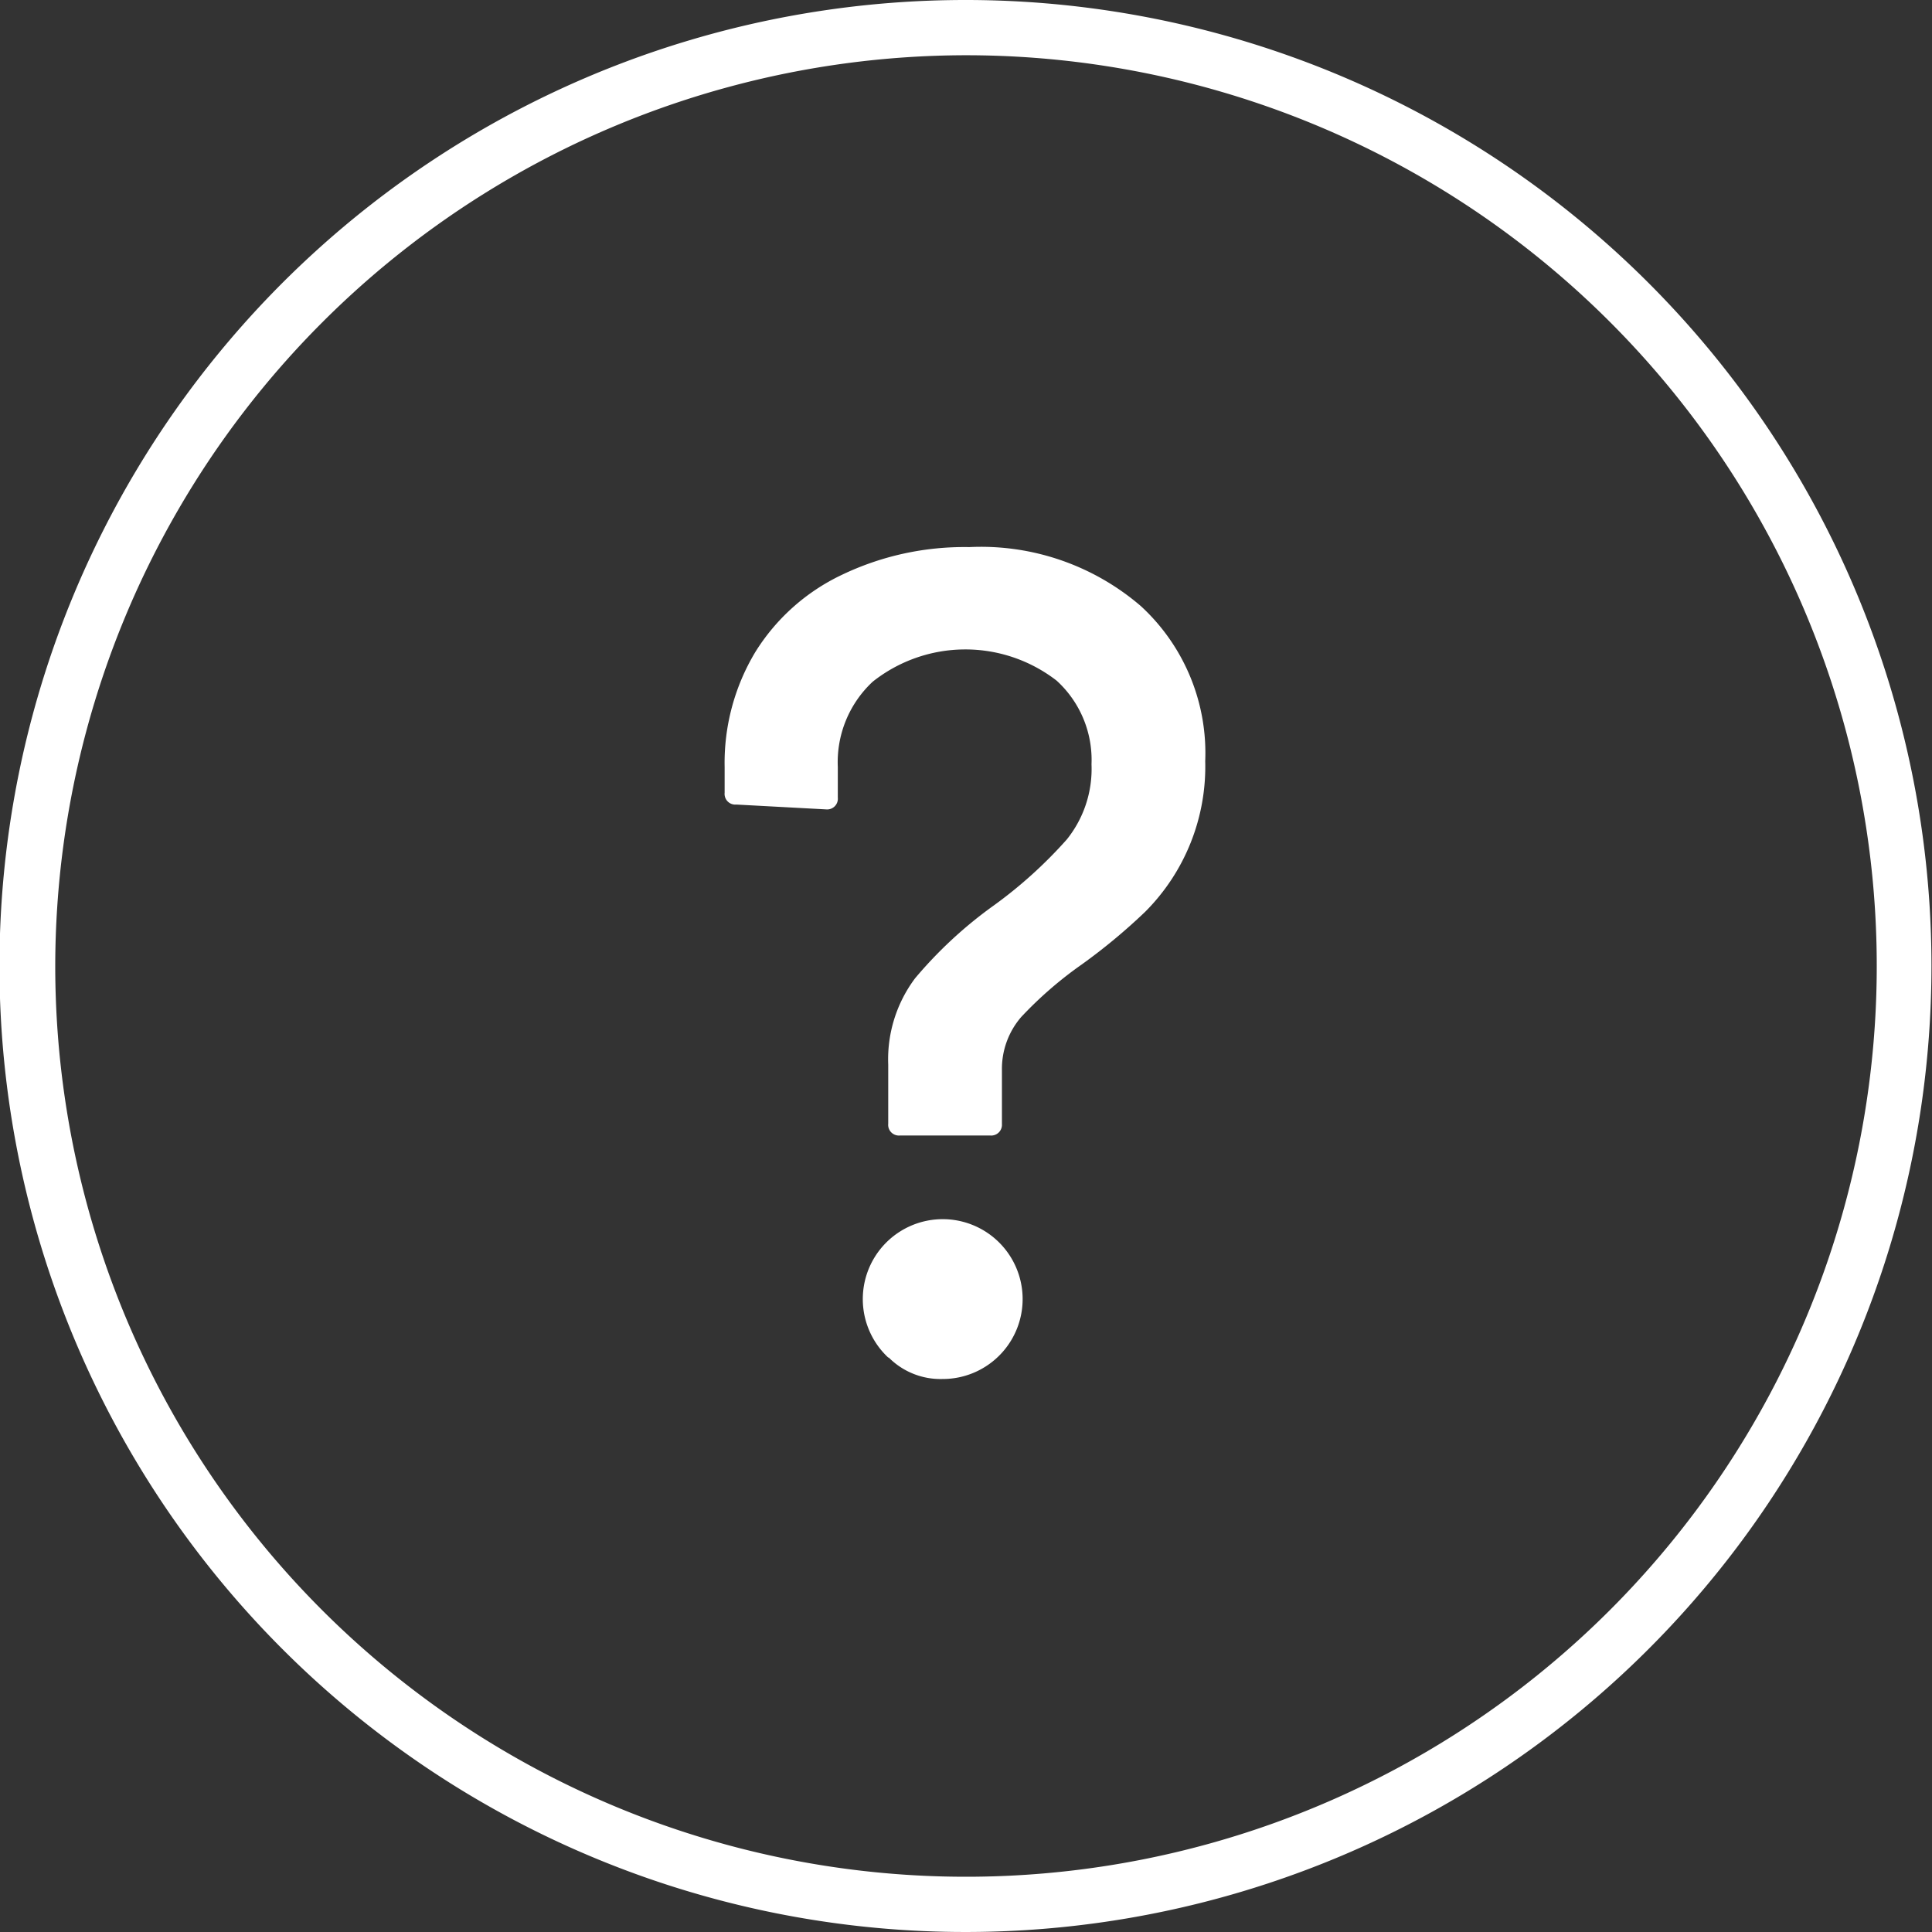
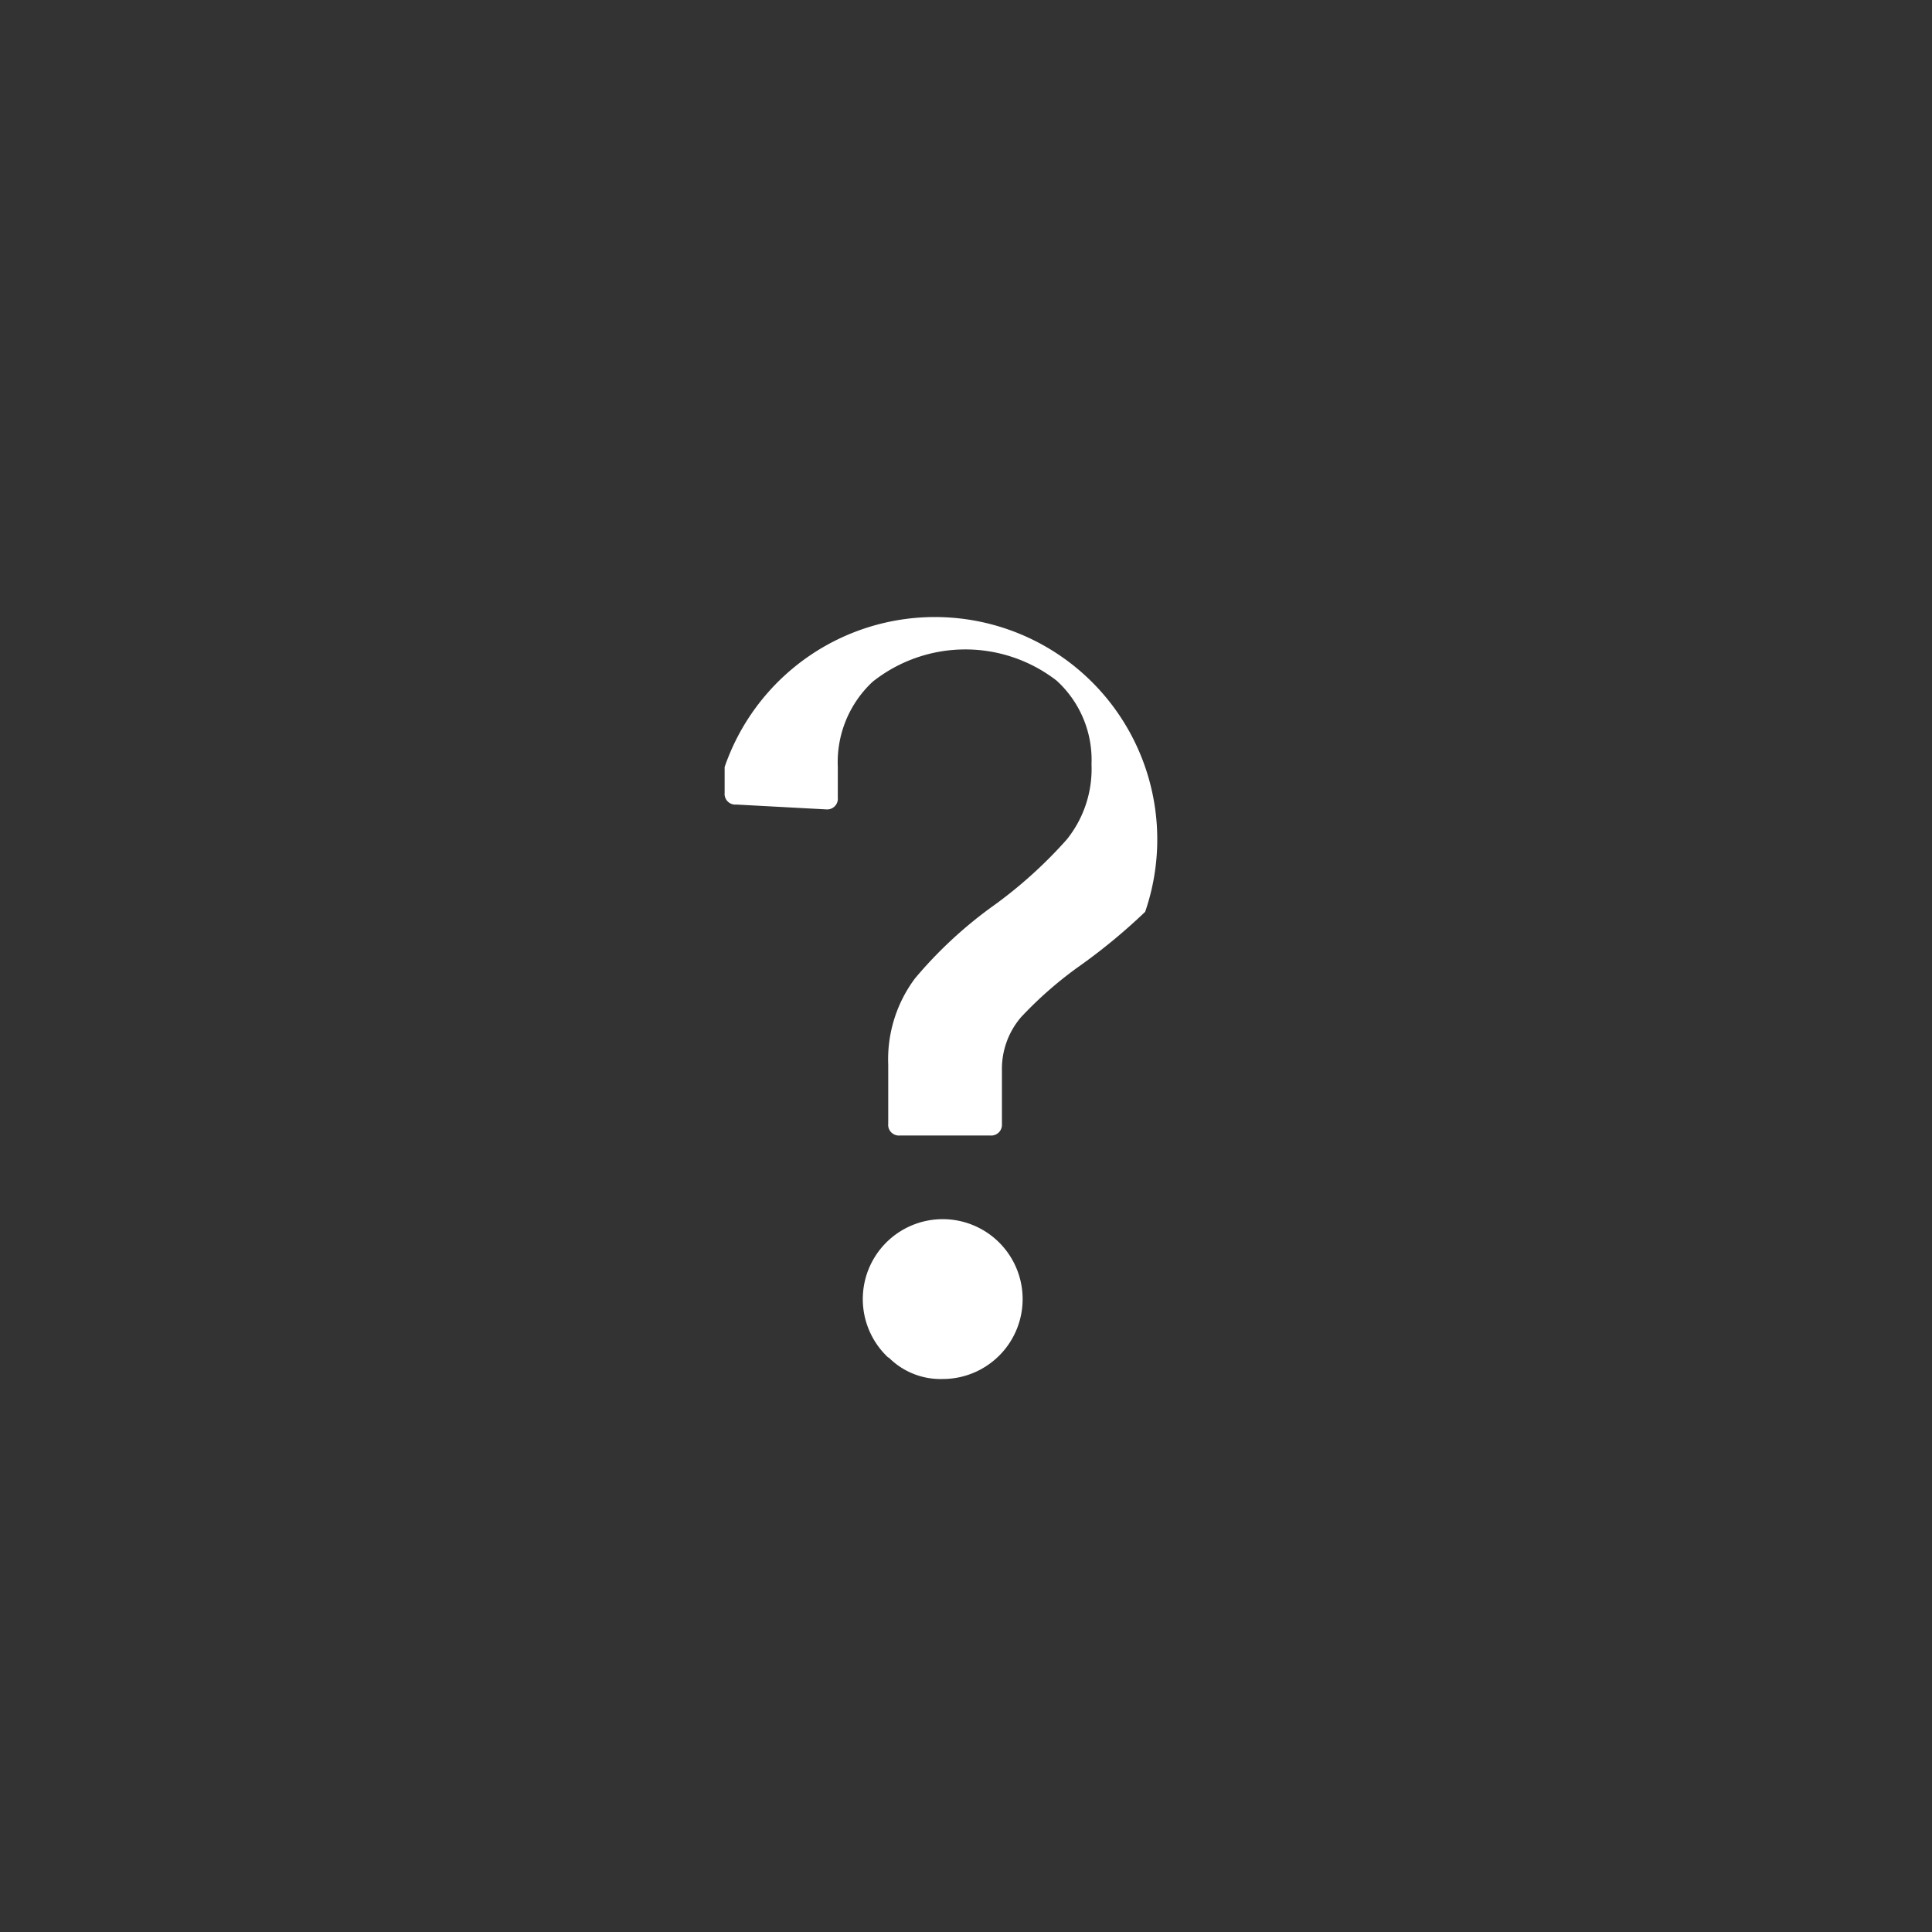
<svg xmlns="http://www.w3.org/2000/svg" width="36.02" height="36.02">
  <rect width="100%" height="100%" fill="#333333" stroke="none" />
-   <path d="M16.56 20.95v-1.1a2.52 2.52 0 01.5-1.61 7.98 7.98 0 011.47-1.36 8.42 8.42 0 001.36-1.23 2.1 2.1 0 00.46-1.4 2 2 0 00-.65-1.56 2.78 2.78 0 00-3.43.02 2.05 2.05 0 00-.65 1.59v.57a.2.2 0 01-.22.22L13.73 15a.2.2 0 01-.22-.22v-.48a4.01 4.01 0 01.57-2.14 3.83 3.83 0 011.61-1.44 5.28 5.28 0 012.38-.52 4.57 4.57 0 013.2 1.1 3.72 3.72 0 011.2 2.89A3.83 3.83 0 0121.35 17a10.97 10.97 0 01-1.18.98 7.28 7.28 0 00-1.13.98 1.48 1.48 0 00-.36 1v1a.2.2 0 01-.22.21h-1.68a.2.2 0 01-.22-.22zm0 4.36a1.49 1.49 0 111.01.4 1.36 1.36 0 01-1-.4z" fill="#fff" />
-   <path d="M18.01 1.03A16.98 16.98 0 111.03 18 17 17 0 0118 1.03m0-1.03a18.01 18.01 0 1018.01 18.01A18.01 18.01 0 0018.01 0z" fill="#fff" />
+   <path d="M16.56 20.95v-1.1a2.52 2.52 0 01.5-1.61 7.98 7.98 0 011.47-1.36 8.42 8.42 0 001.36-1.23 2.1 2.1 0 00.46-1.4 2 2 0 00-.65-1.56 2.78 2.78 0 00-3.43.02 2.05 2.05 0 00-.65 1.59v.57a.2.2 0 01-.22.22L13.73 15a.2.2 0 01-.22-.22v-.48A3.83 3.83 0 0121.35 17a10.97 10.97 0 01-1.18.98 7.28 7.28 0 00-1.13.98 1.48 1.48 0 00-.36 1v1a.2.2 0 01-.22.21h-1.68a.2.2 0 01-.22-.22zm0 4.36a1.49 1.49 0 111.01.4 1.36 1.36 0 01-1-.4z" fill="#fff" />
</svg>